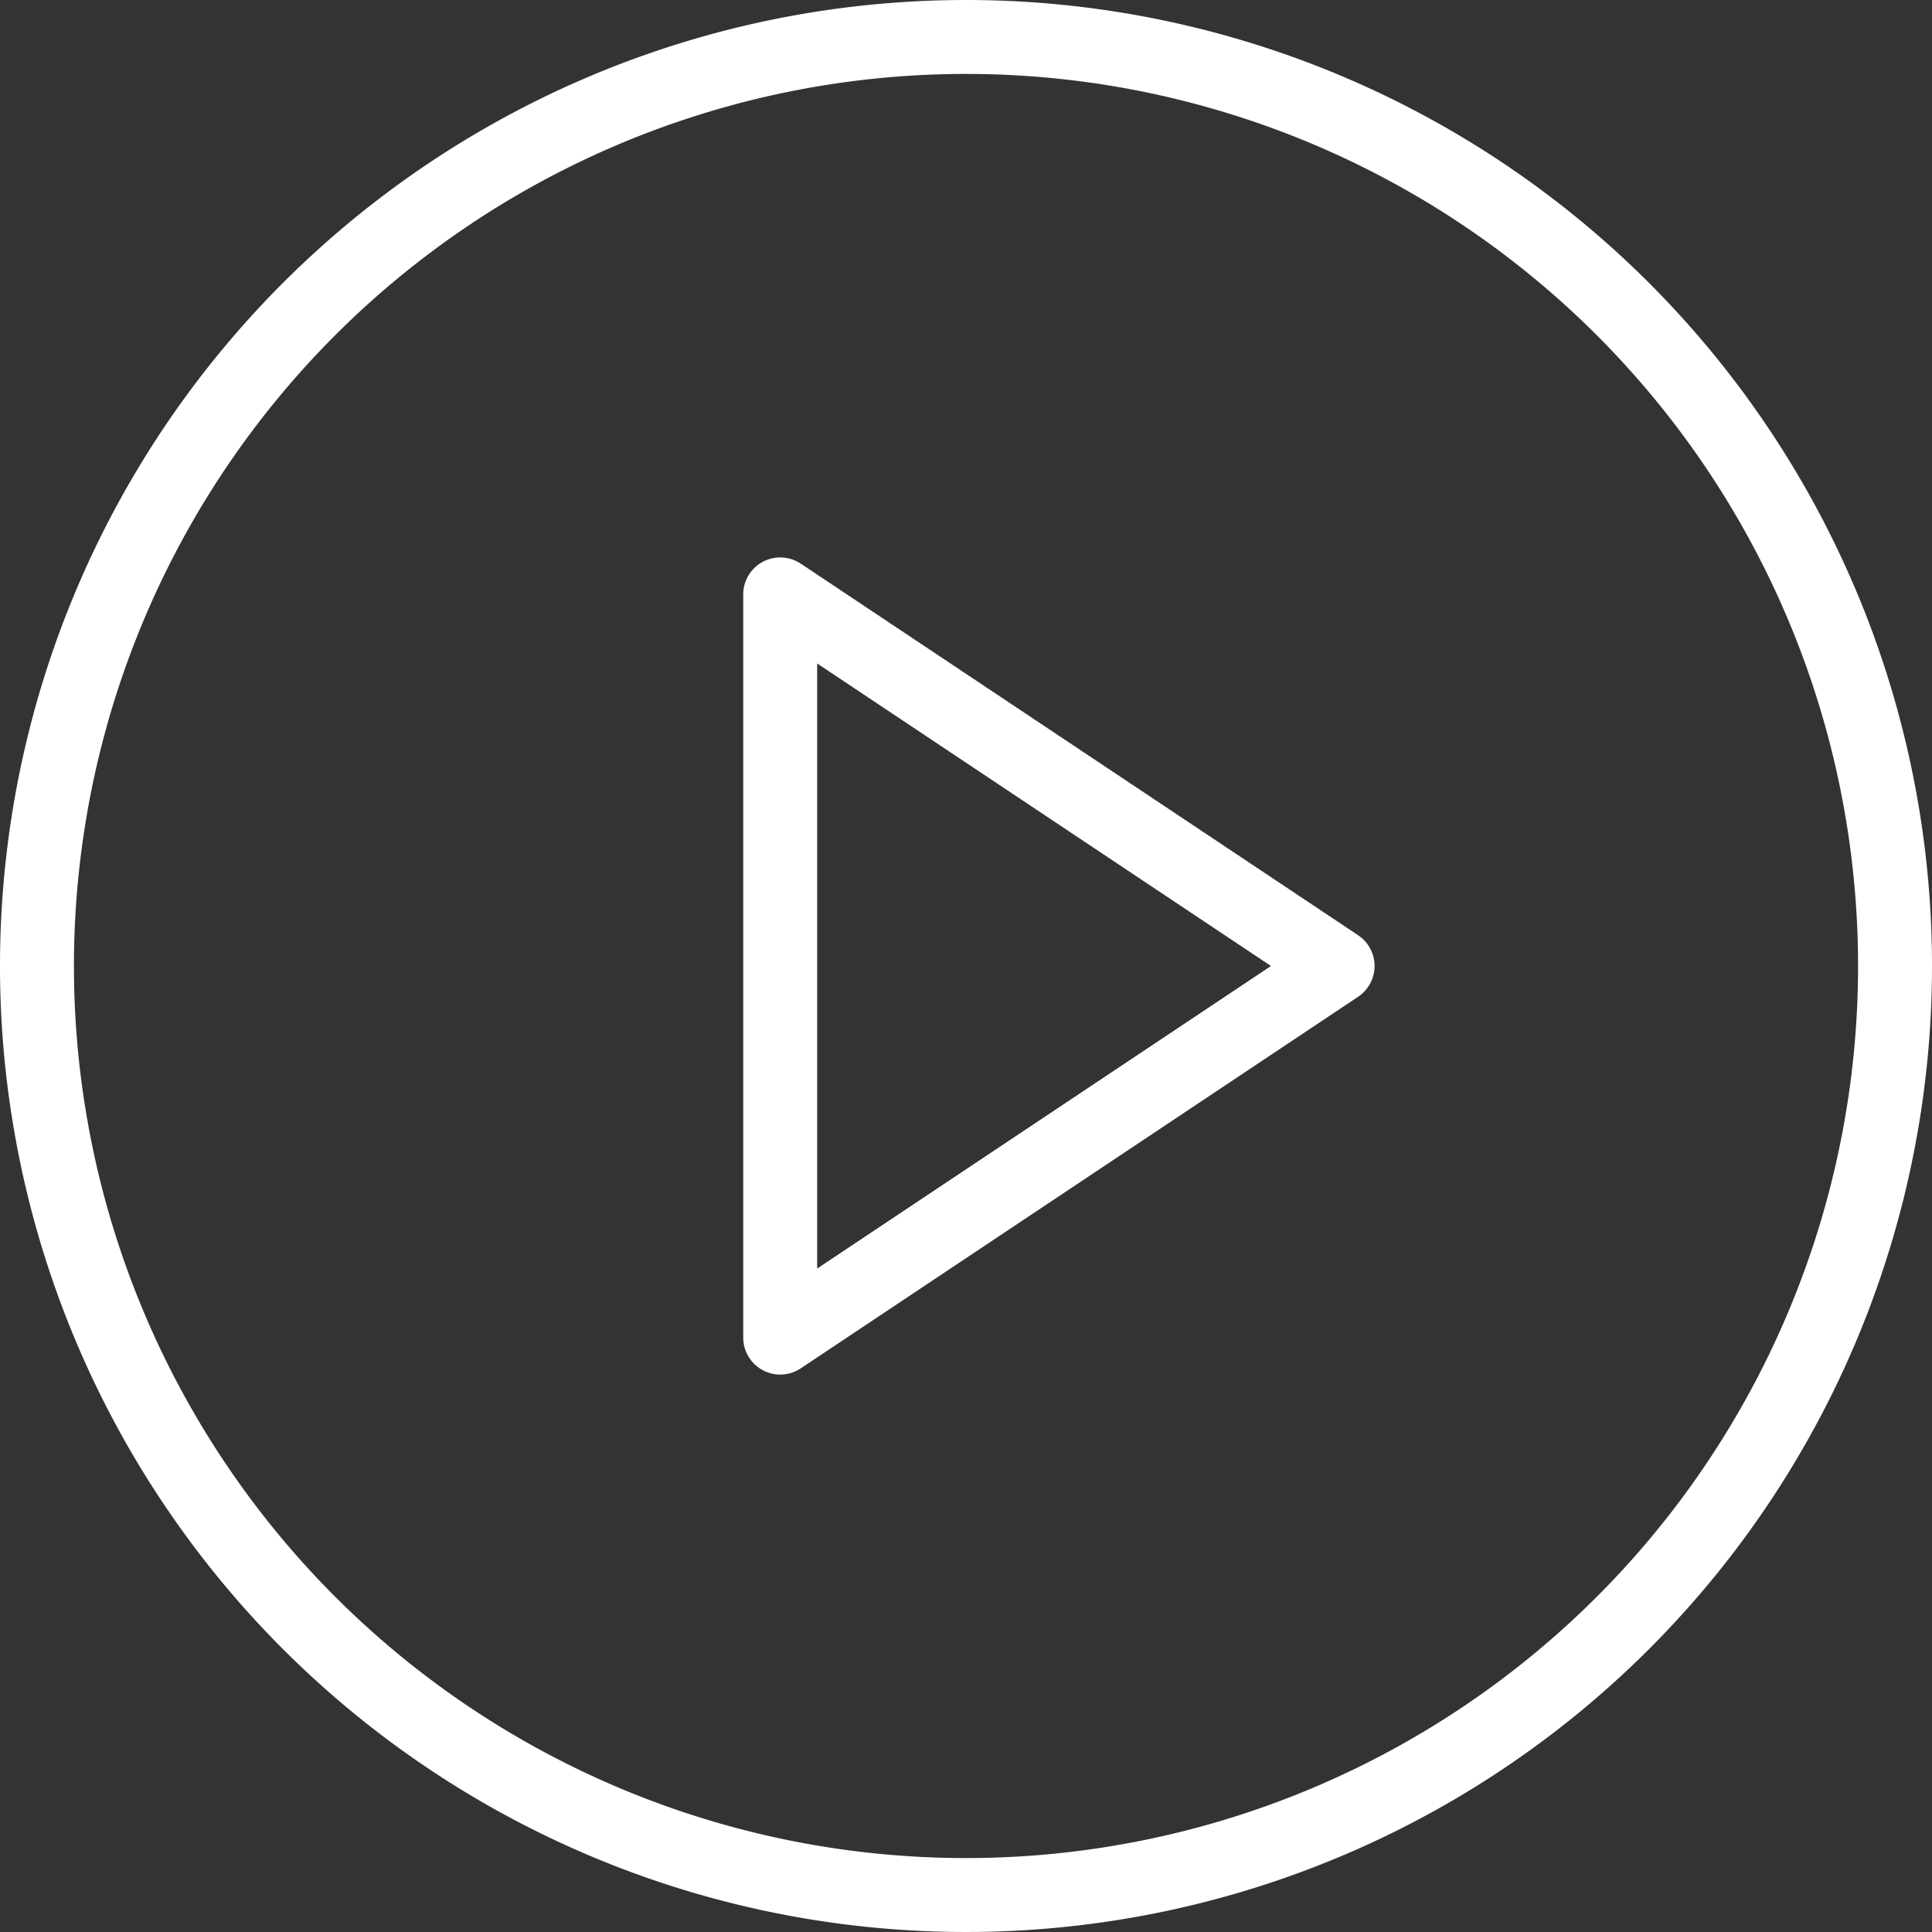
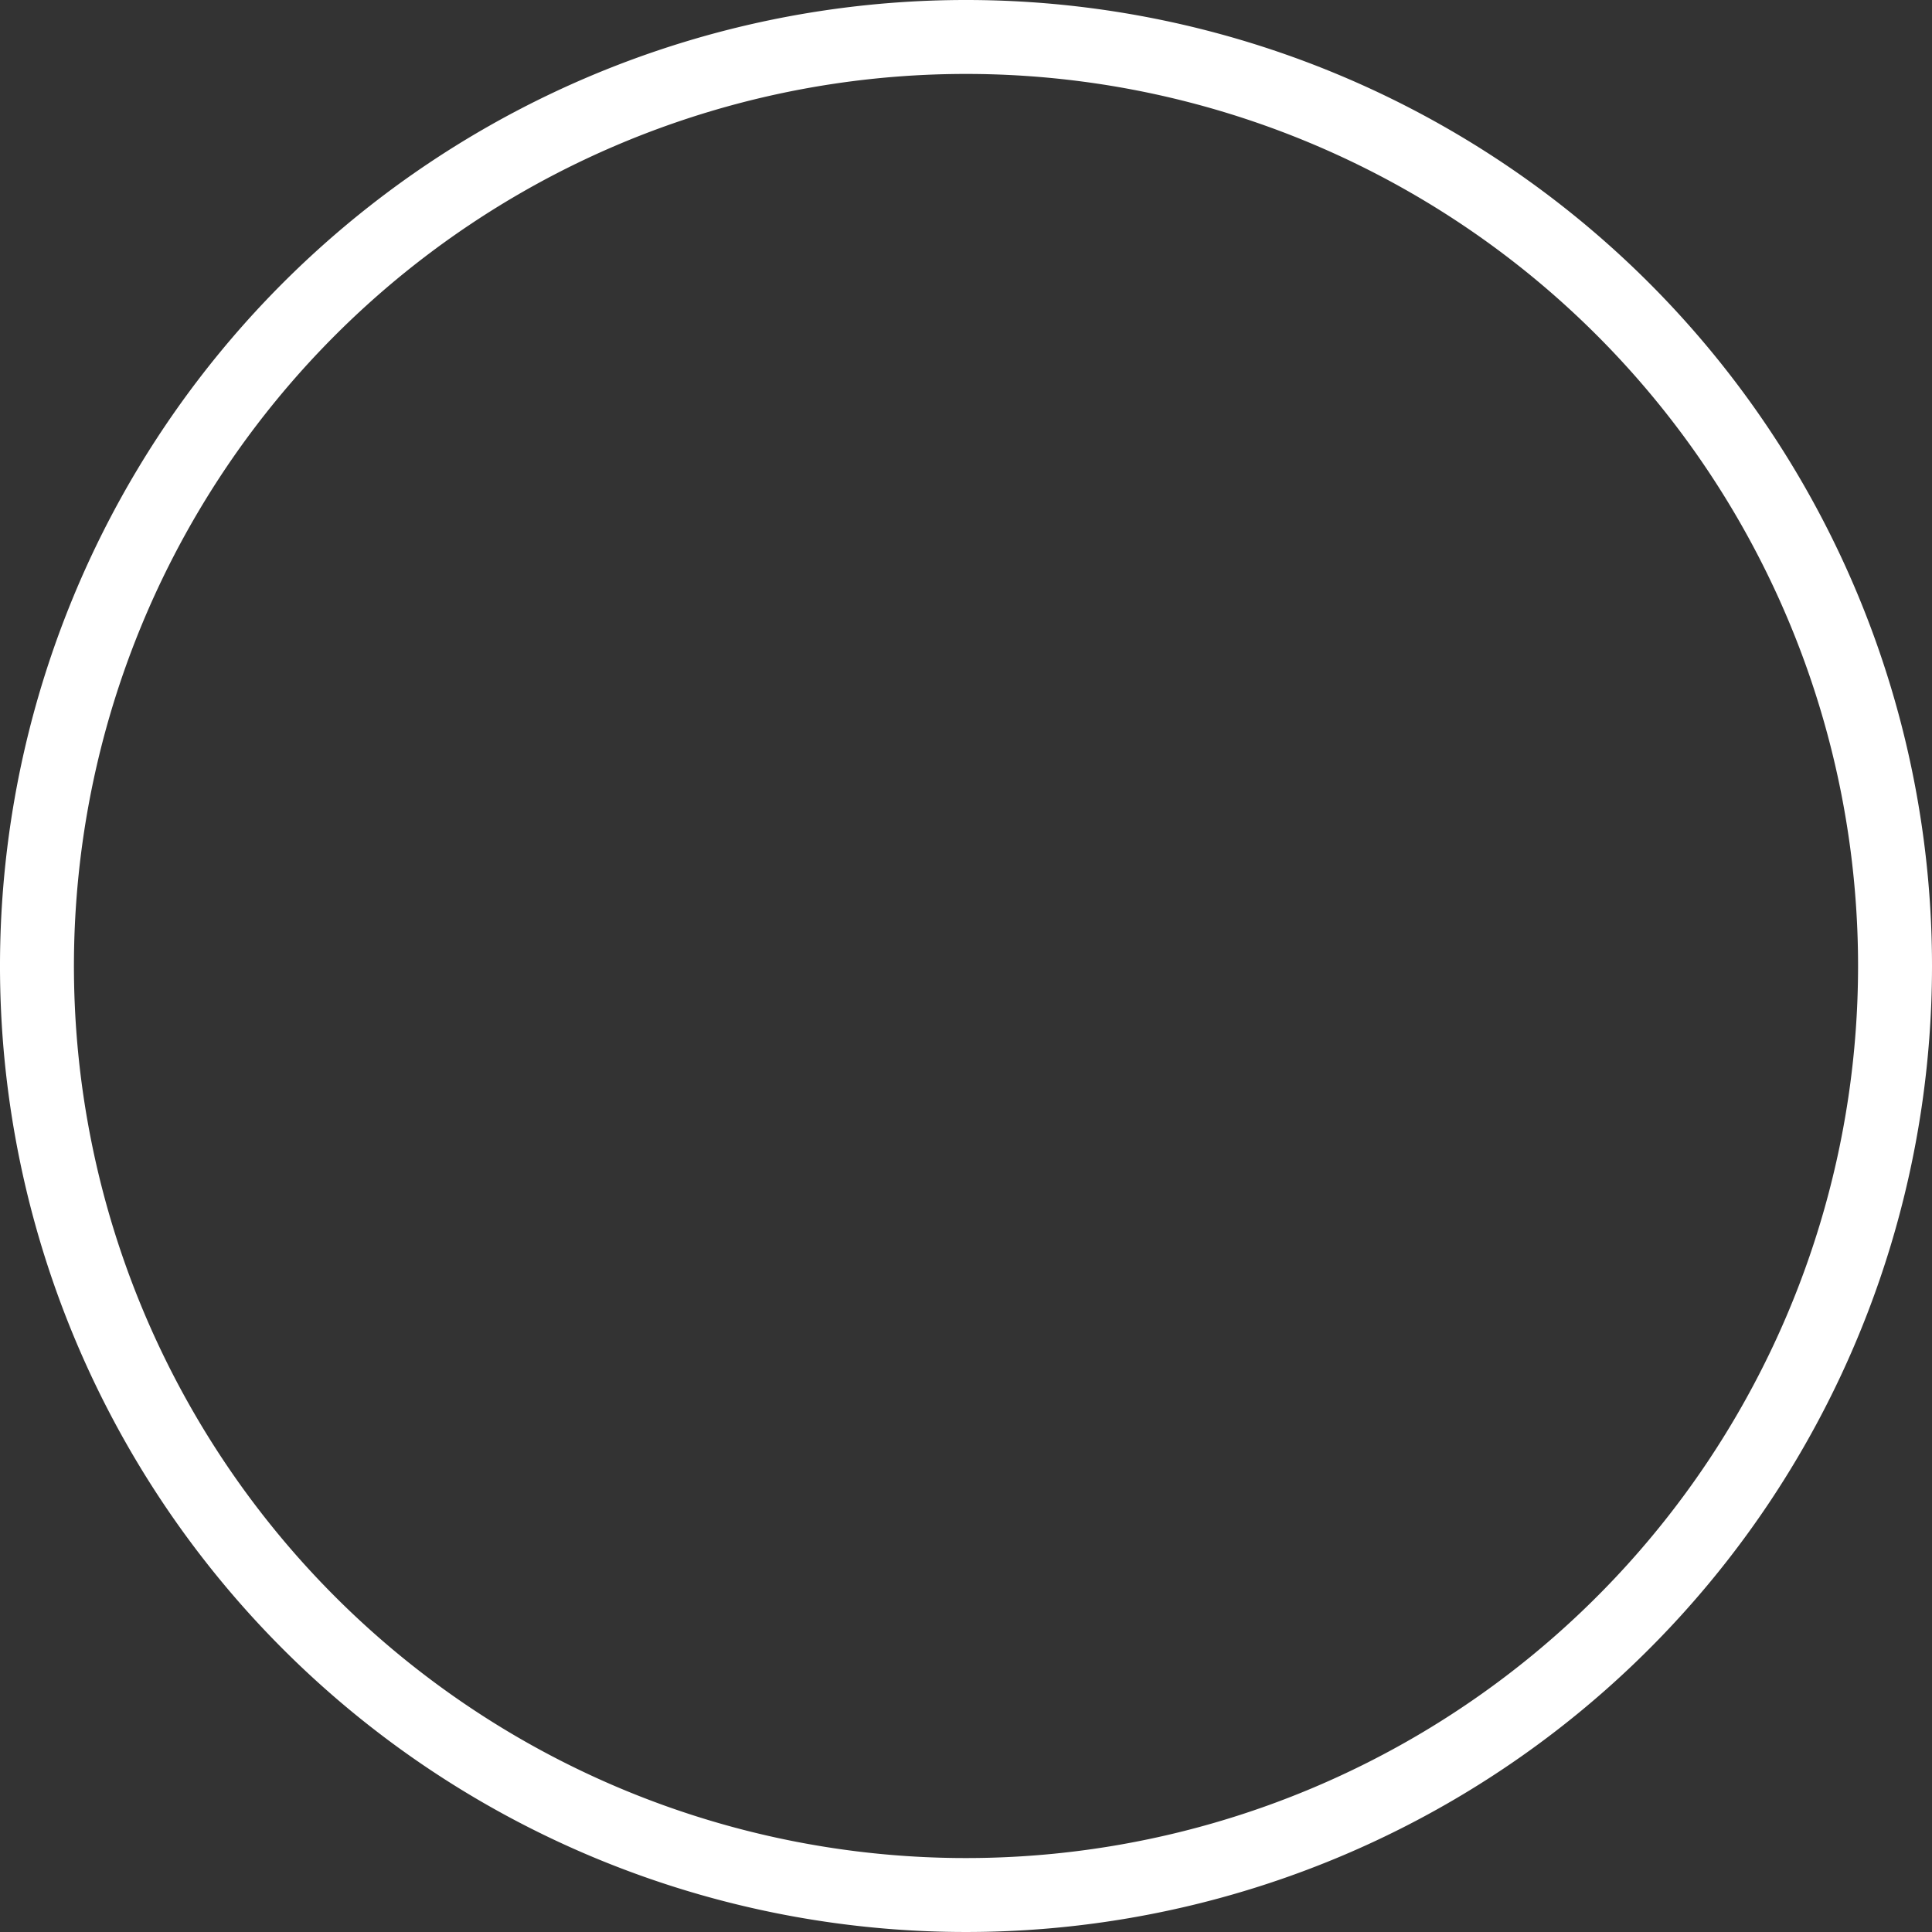
<svg xmlns="http://www.w3.org/2000/svg" width="78.39" height="78.39" viewBox="0 0 78.39 78.39">
  <rect x="0" y="0" width="78.39" height="78.39" fill="#333333" stroke="none" />
  <defs>
    <style>.a{fill:none;stroke:#fff;stroke-linecap:round;stroke-linejoin:round;stroke-width:3px;}</style>
  </defs>
  <g transform="translate(1.5 1.5)">
    <path class="a" d="M78.39,40.695A37.695,37.695,0,1,1,40.695,3,37.695,37.695,0,0,1,78.39,40.695Z" transform="translate(-3 -3)" />
-     <path class="a" d="M15,12,37.617,27.078,15,42.156Z" transform="translate(15.156 10.617)" />
  </g>
</svg>